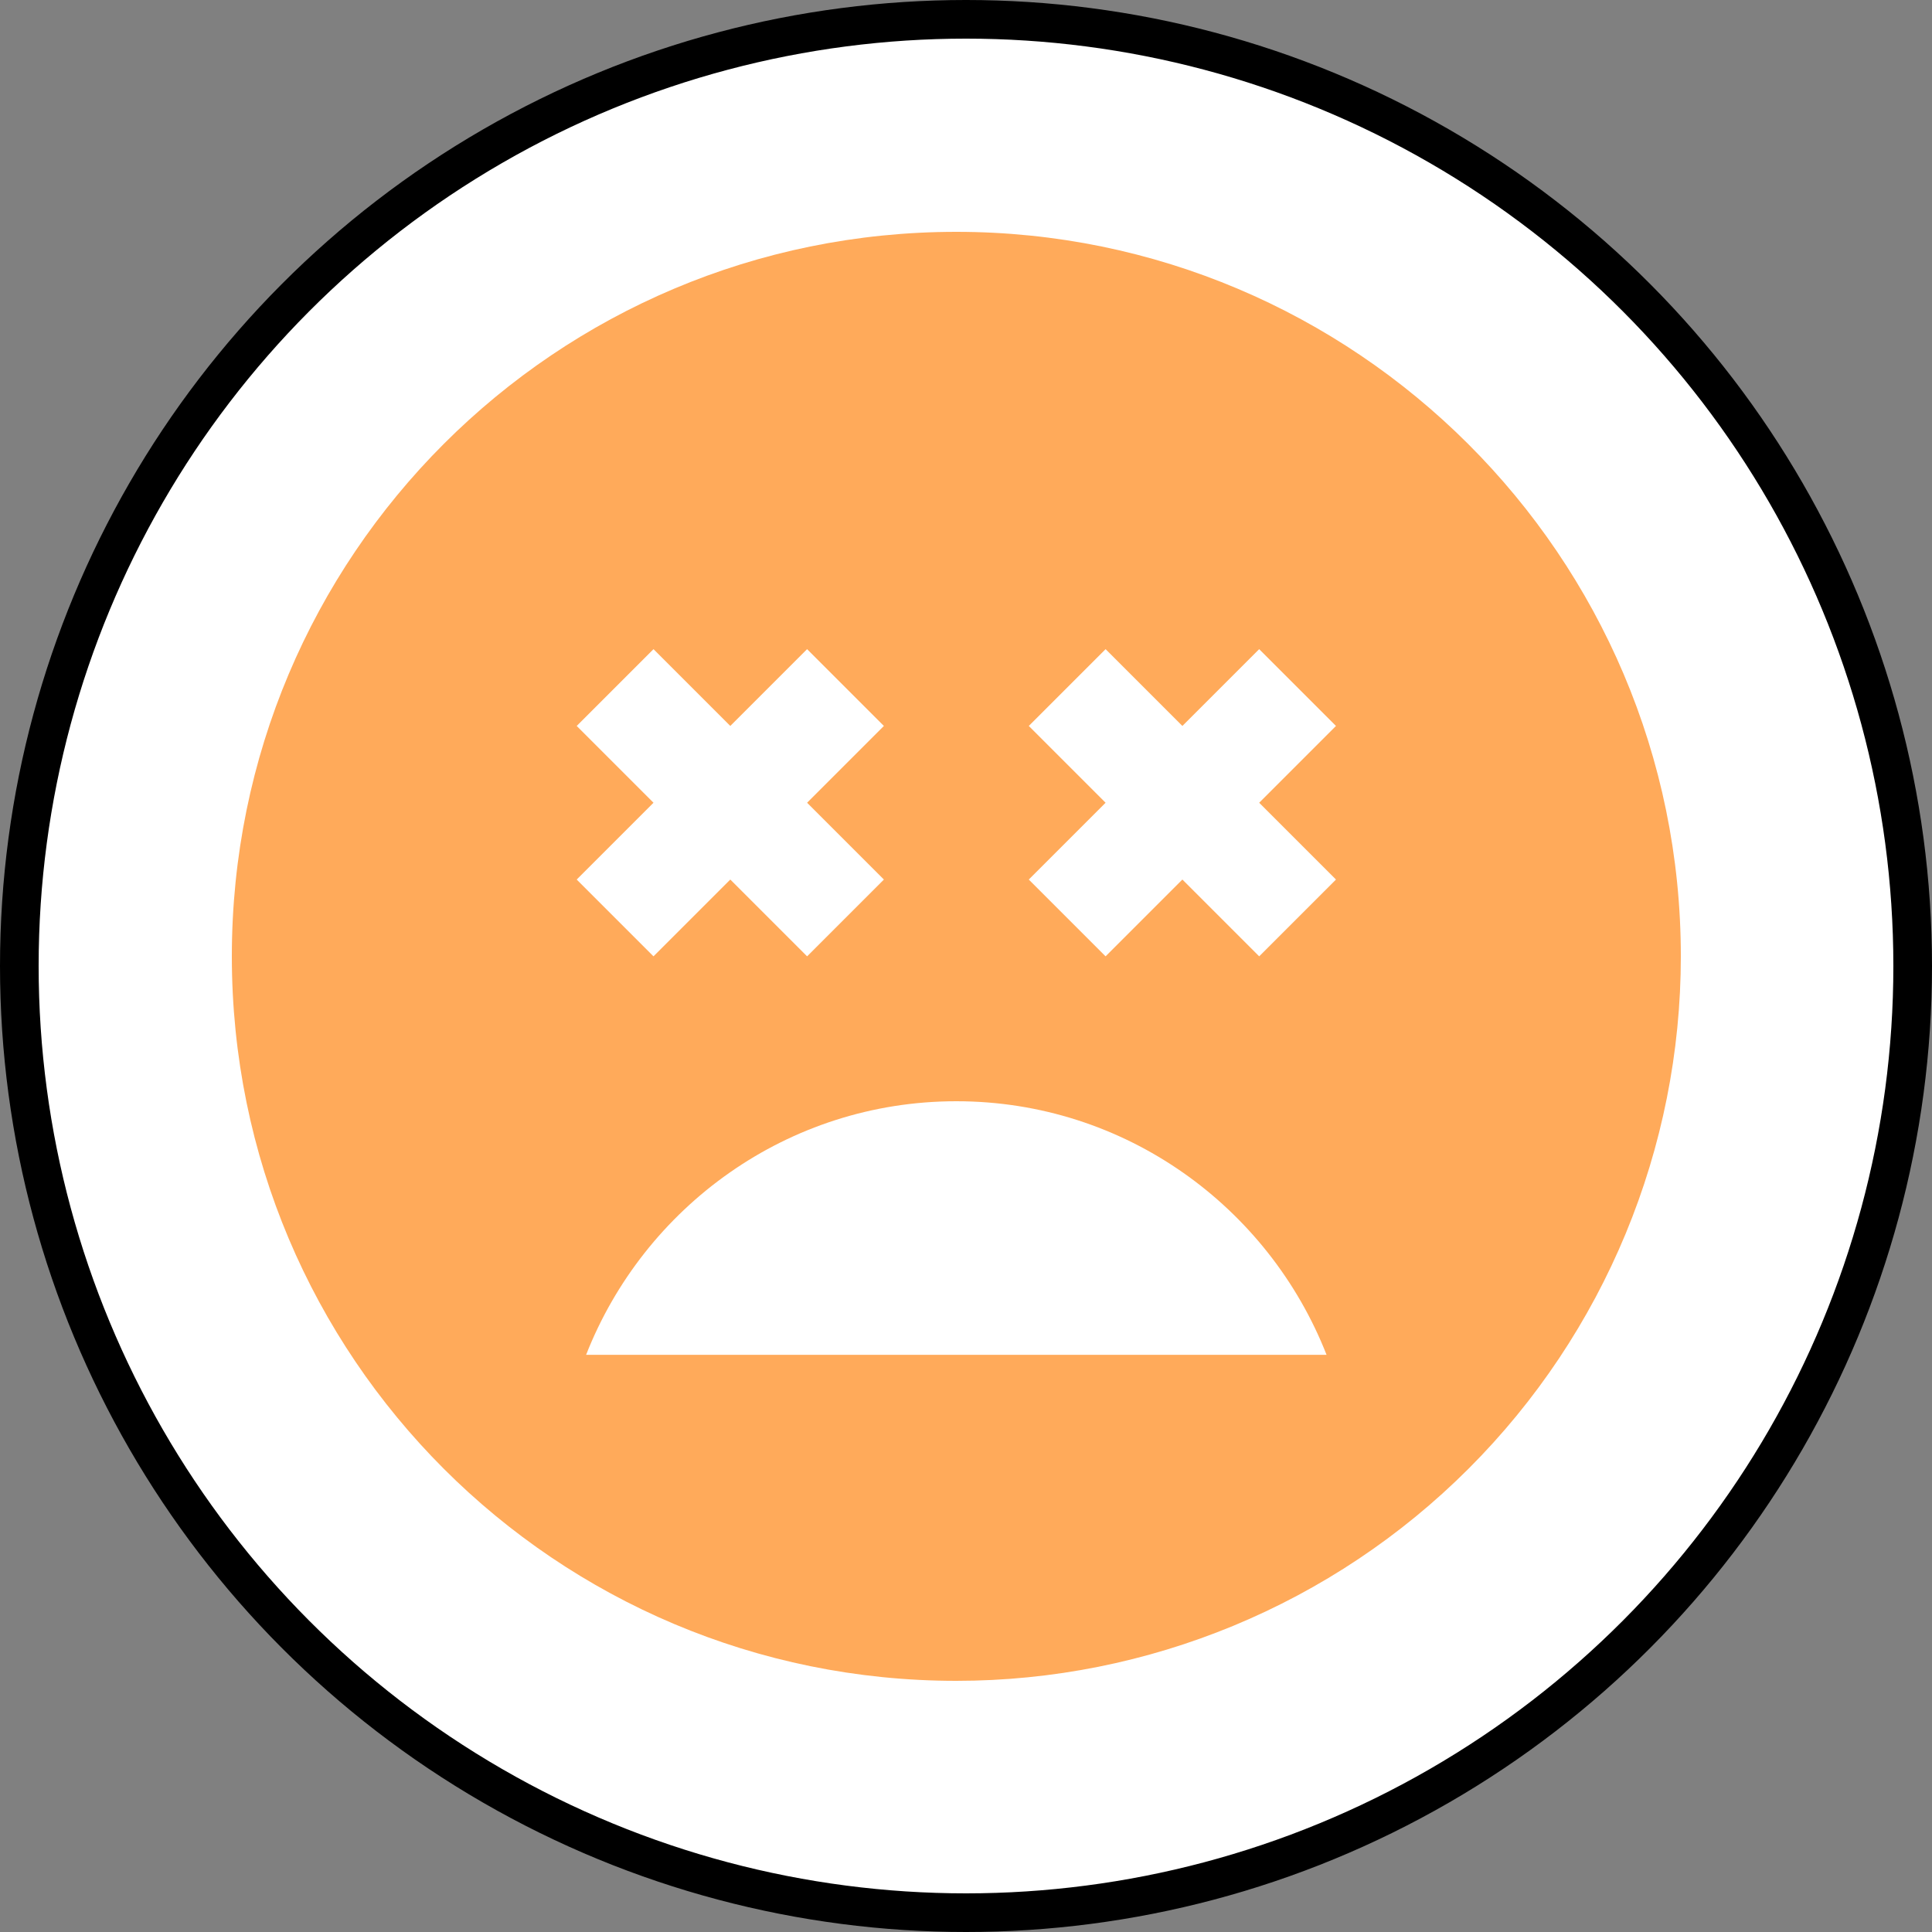
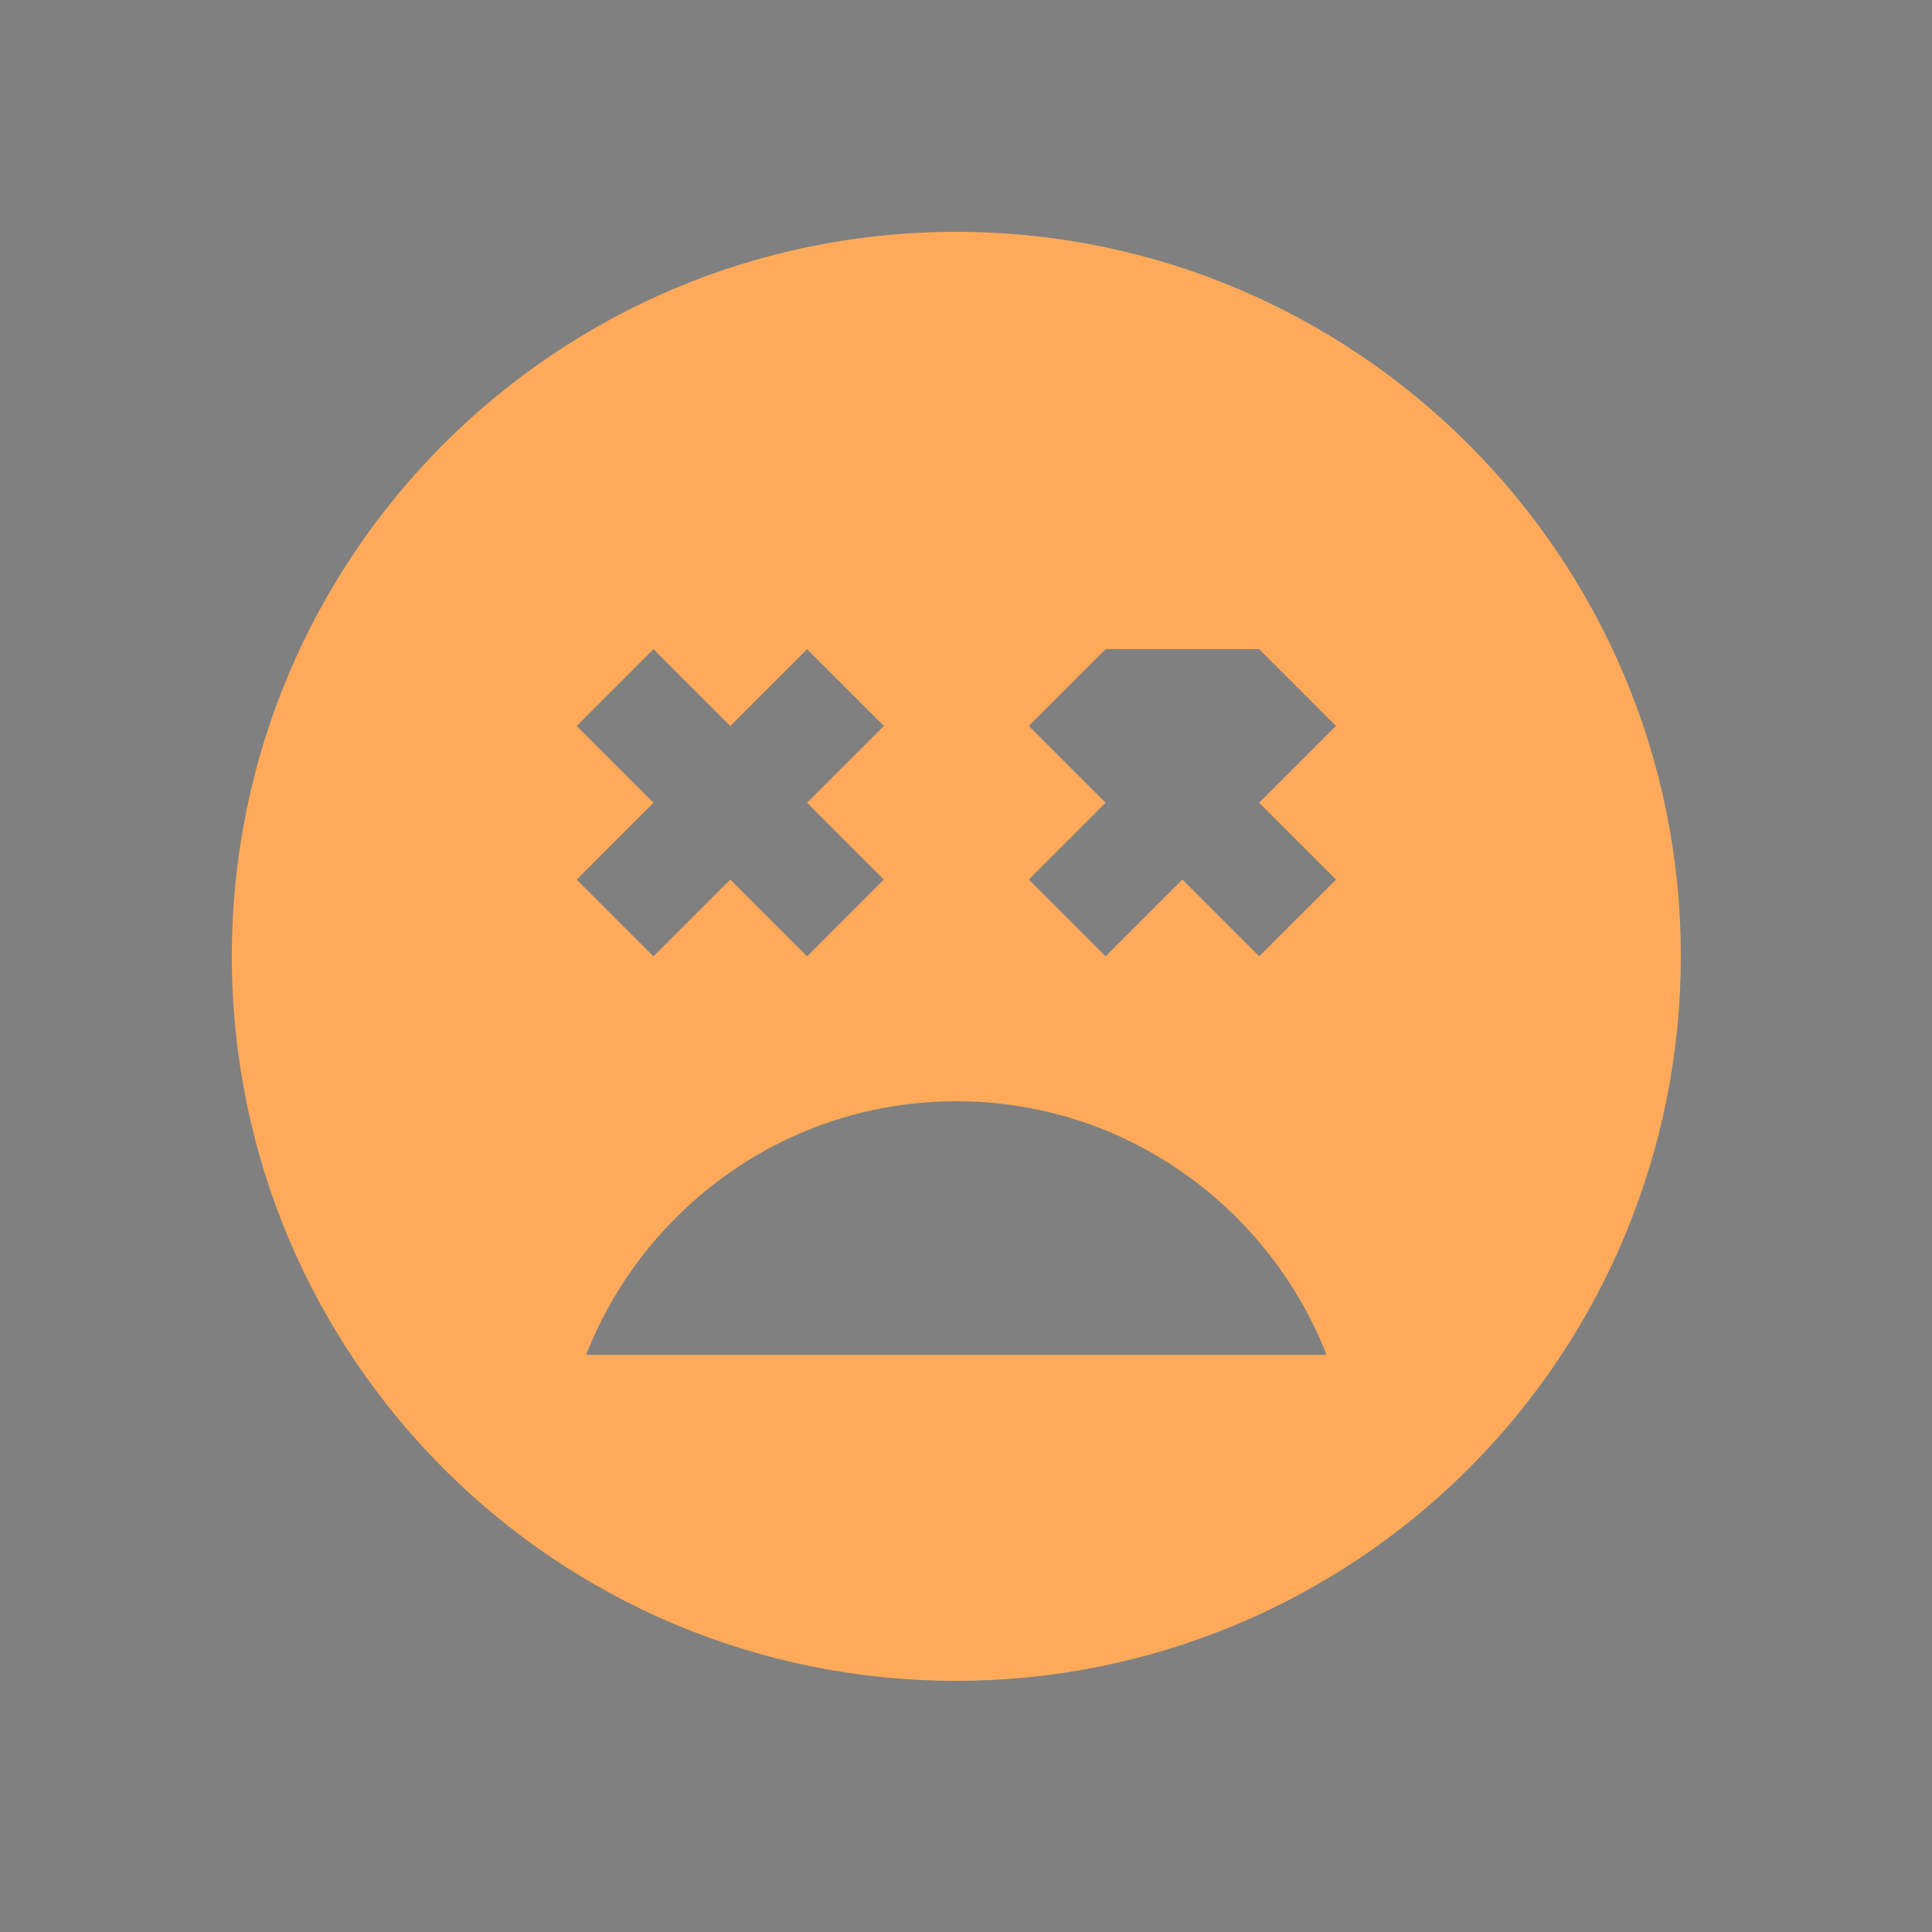
<svg xmlns="http://www.w3.org/2000/svg" width="100" height="100" viewBox="0 0 100 100" fill="none">
  <rect x="0" y="0" width="100" height="100" fill="#808080" stroke="none" />
-   <circle cx="50" cy="50" r="49" fill="white" stroke="black" stroke-width="2" />
-   <path d="M49.5 12C28.762 12 12 28.762 12 49.5C12 70.237 28.762 87 49.5 87C59.446 87 68.984 83.049 76.016 76.016C83.049 68.984 87 59.446 87 49.5C87 28.762 70.125 12 49.5 12ZM29.85 37.575L33.825 33.6L37.8 37.575L41.775 33.6L45.75 37.575L41.775 41.55L45.75 45.525L41.775 49.5L37.8 45.525L33.825 49.5L29.85 45.525L33.825 41.55L29.85 37.575ZM30.337 70.125C33.337 62.475 40.763 57 49.5 57C58.237 57 65.662 62.475 68.662 70.125H30.337ZM69.15 45.525L65.175 49.5L61.2 45.525L57.225 49.5L53.25 45.525L57.225 41.55L53.25 37.575L57.225 33.6L61.2 37.575L65.175 33.6L69.15 37.575L65.175 41.55L69.15 45.525Z" fill="#FFAA5A" />
+   <path d="M49.5 12C28.762 12 12 28.762 12 49.5C12 70.237 28.762 87 49.5 87C59.446 87 68.984 83.049 76.016 76.016C83.049 68.984 87 59.446 87 49.5C87 28.762 70.125 12 49.5 12ZM29.85 37.575L33.825 33.6L37.8 37.575L41.775 33.6L45.75 37.575L41.775 41.55L45.75 45.525L41.775 49.5L37.8 45.525L33.825 49.5L29.85 45.525L33.825 41.55L29.85 37.575ZM30.337 70.125C33.337 62.475 40.763 57 49.5 57C58.237 57 65.662 62.475 68.662 70.125H30.337ZM69.15 45.525L65.175 49.5L61.2 45.525L57.225 49.5L53.25 45.525L57.225 41.55L53.25 37.575L57.225 33.6L65.175 33.6L69.15 37.575L65.175 41.55L69.15 45.525Z" fill="#FFAA5A" />
</svg>